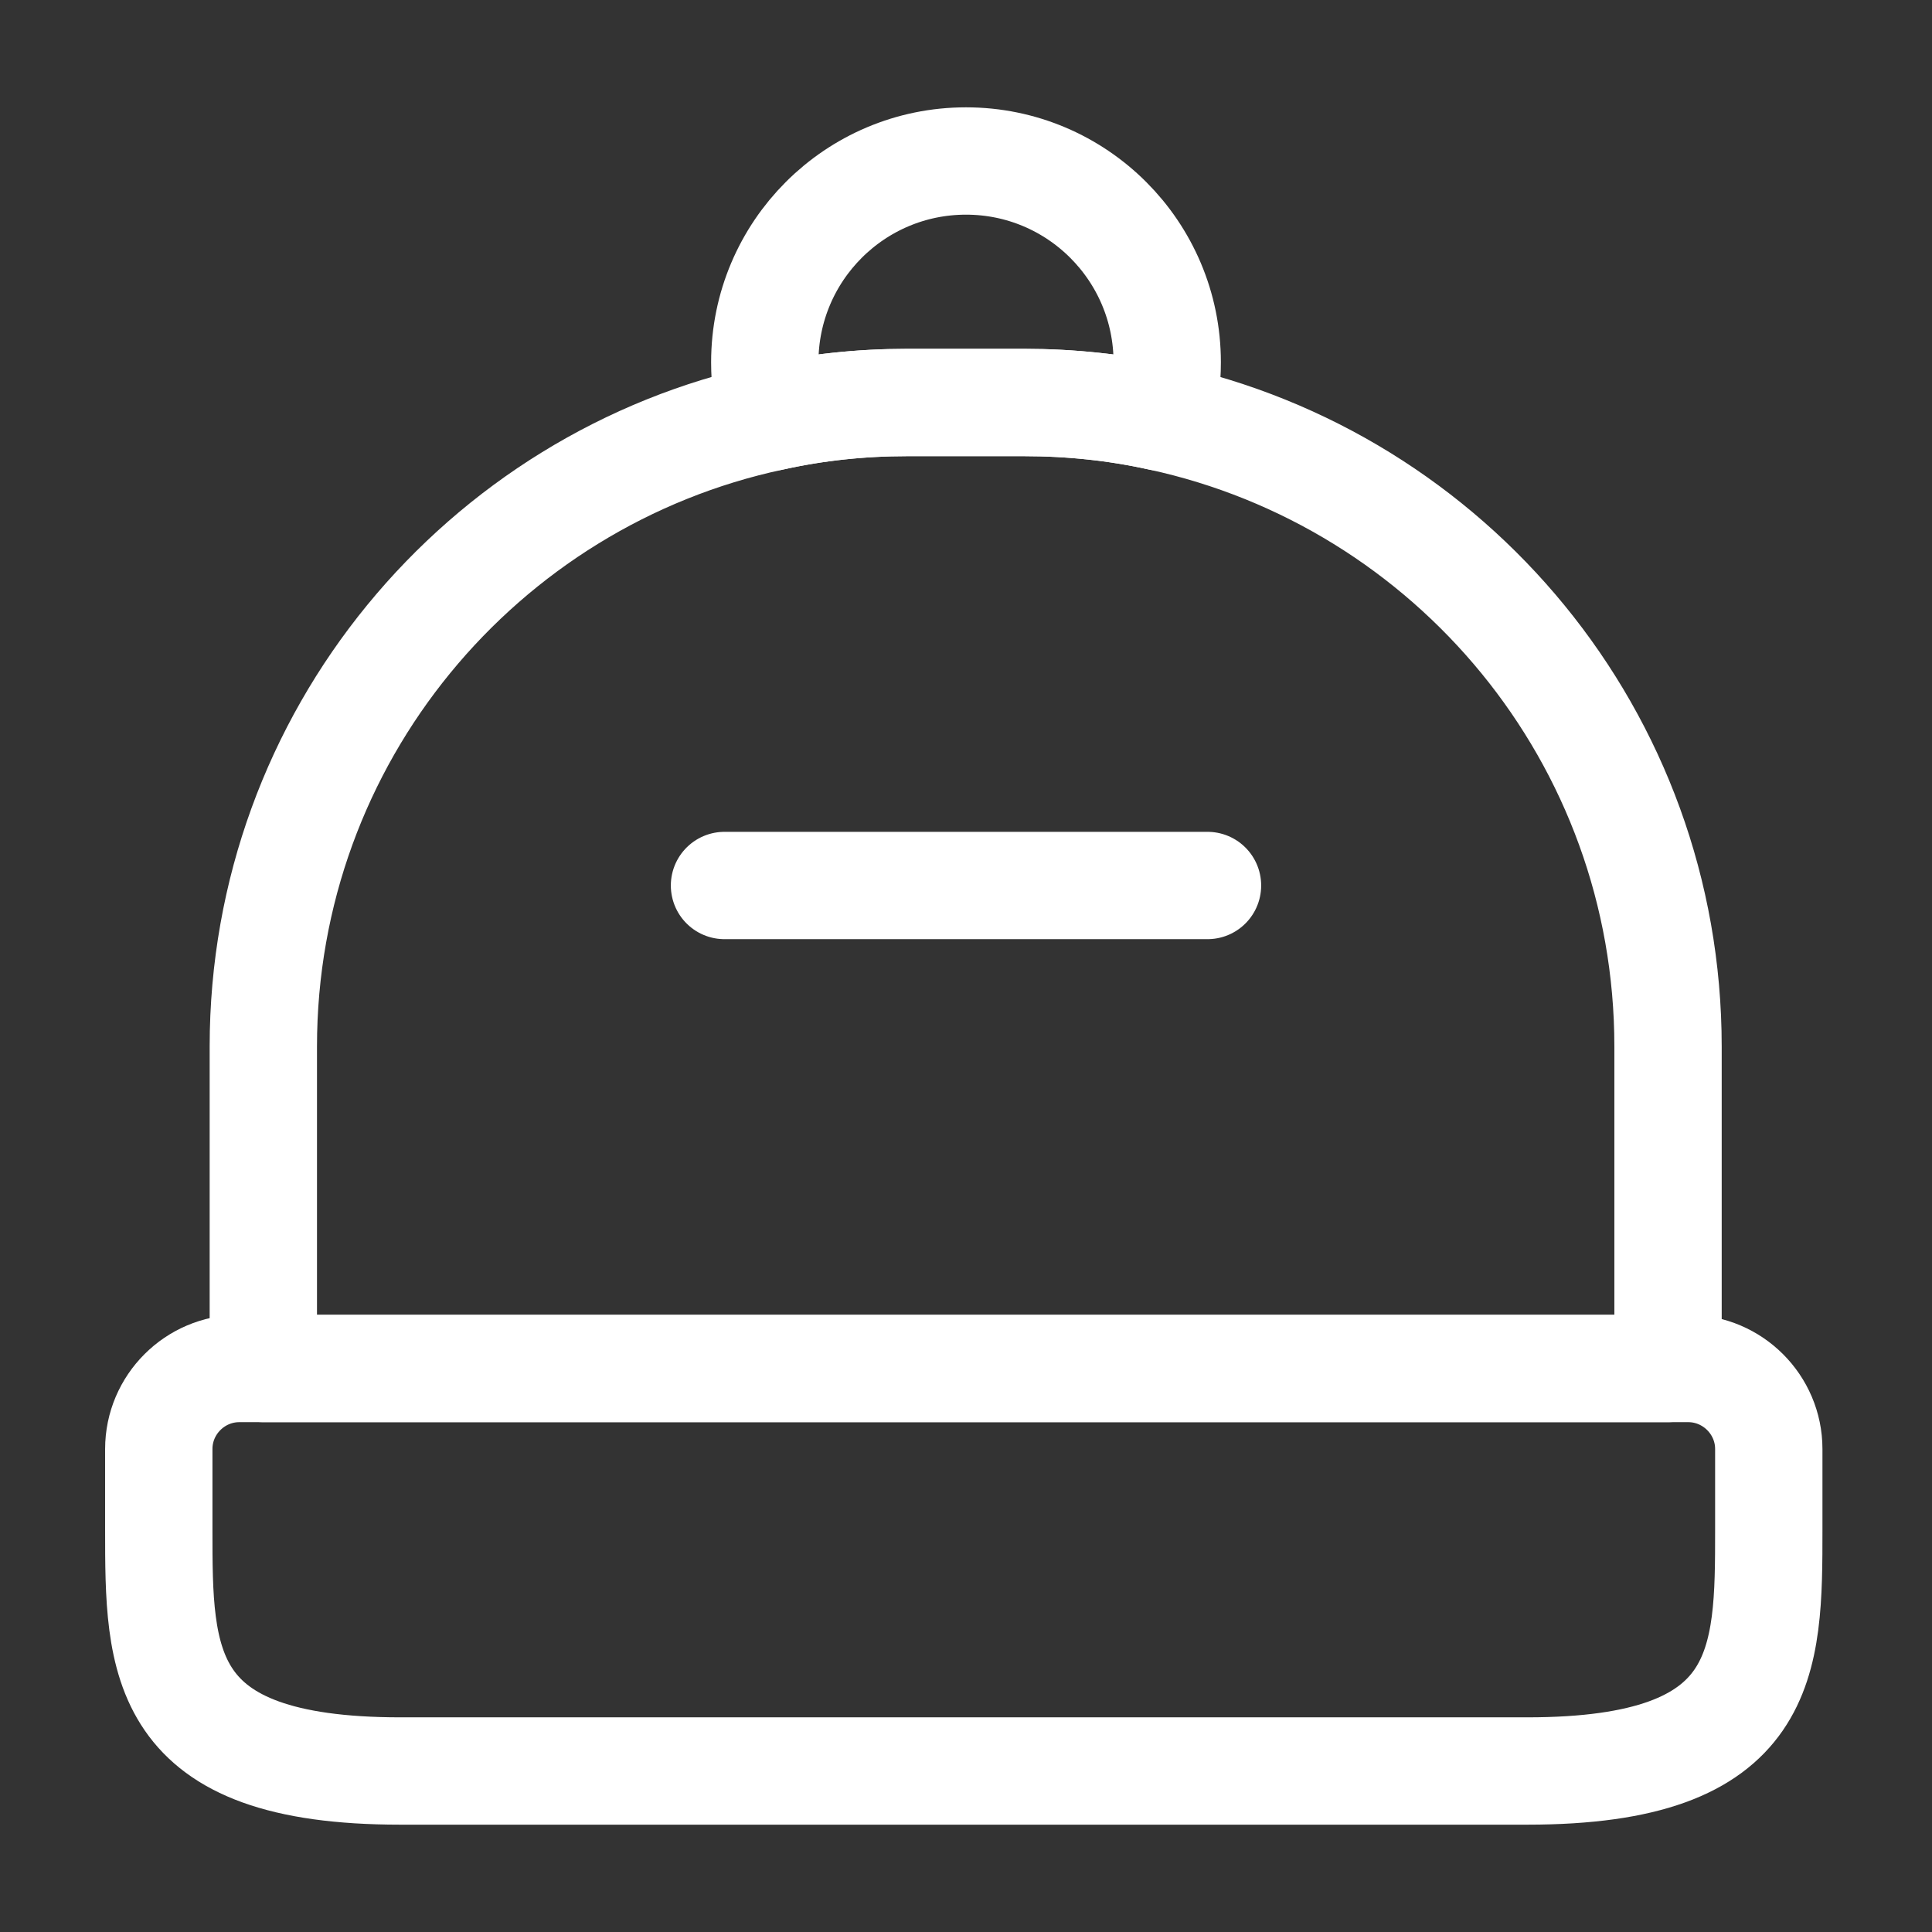
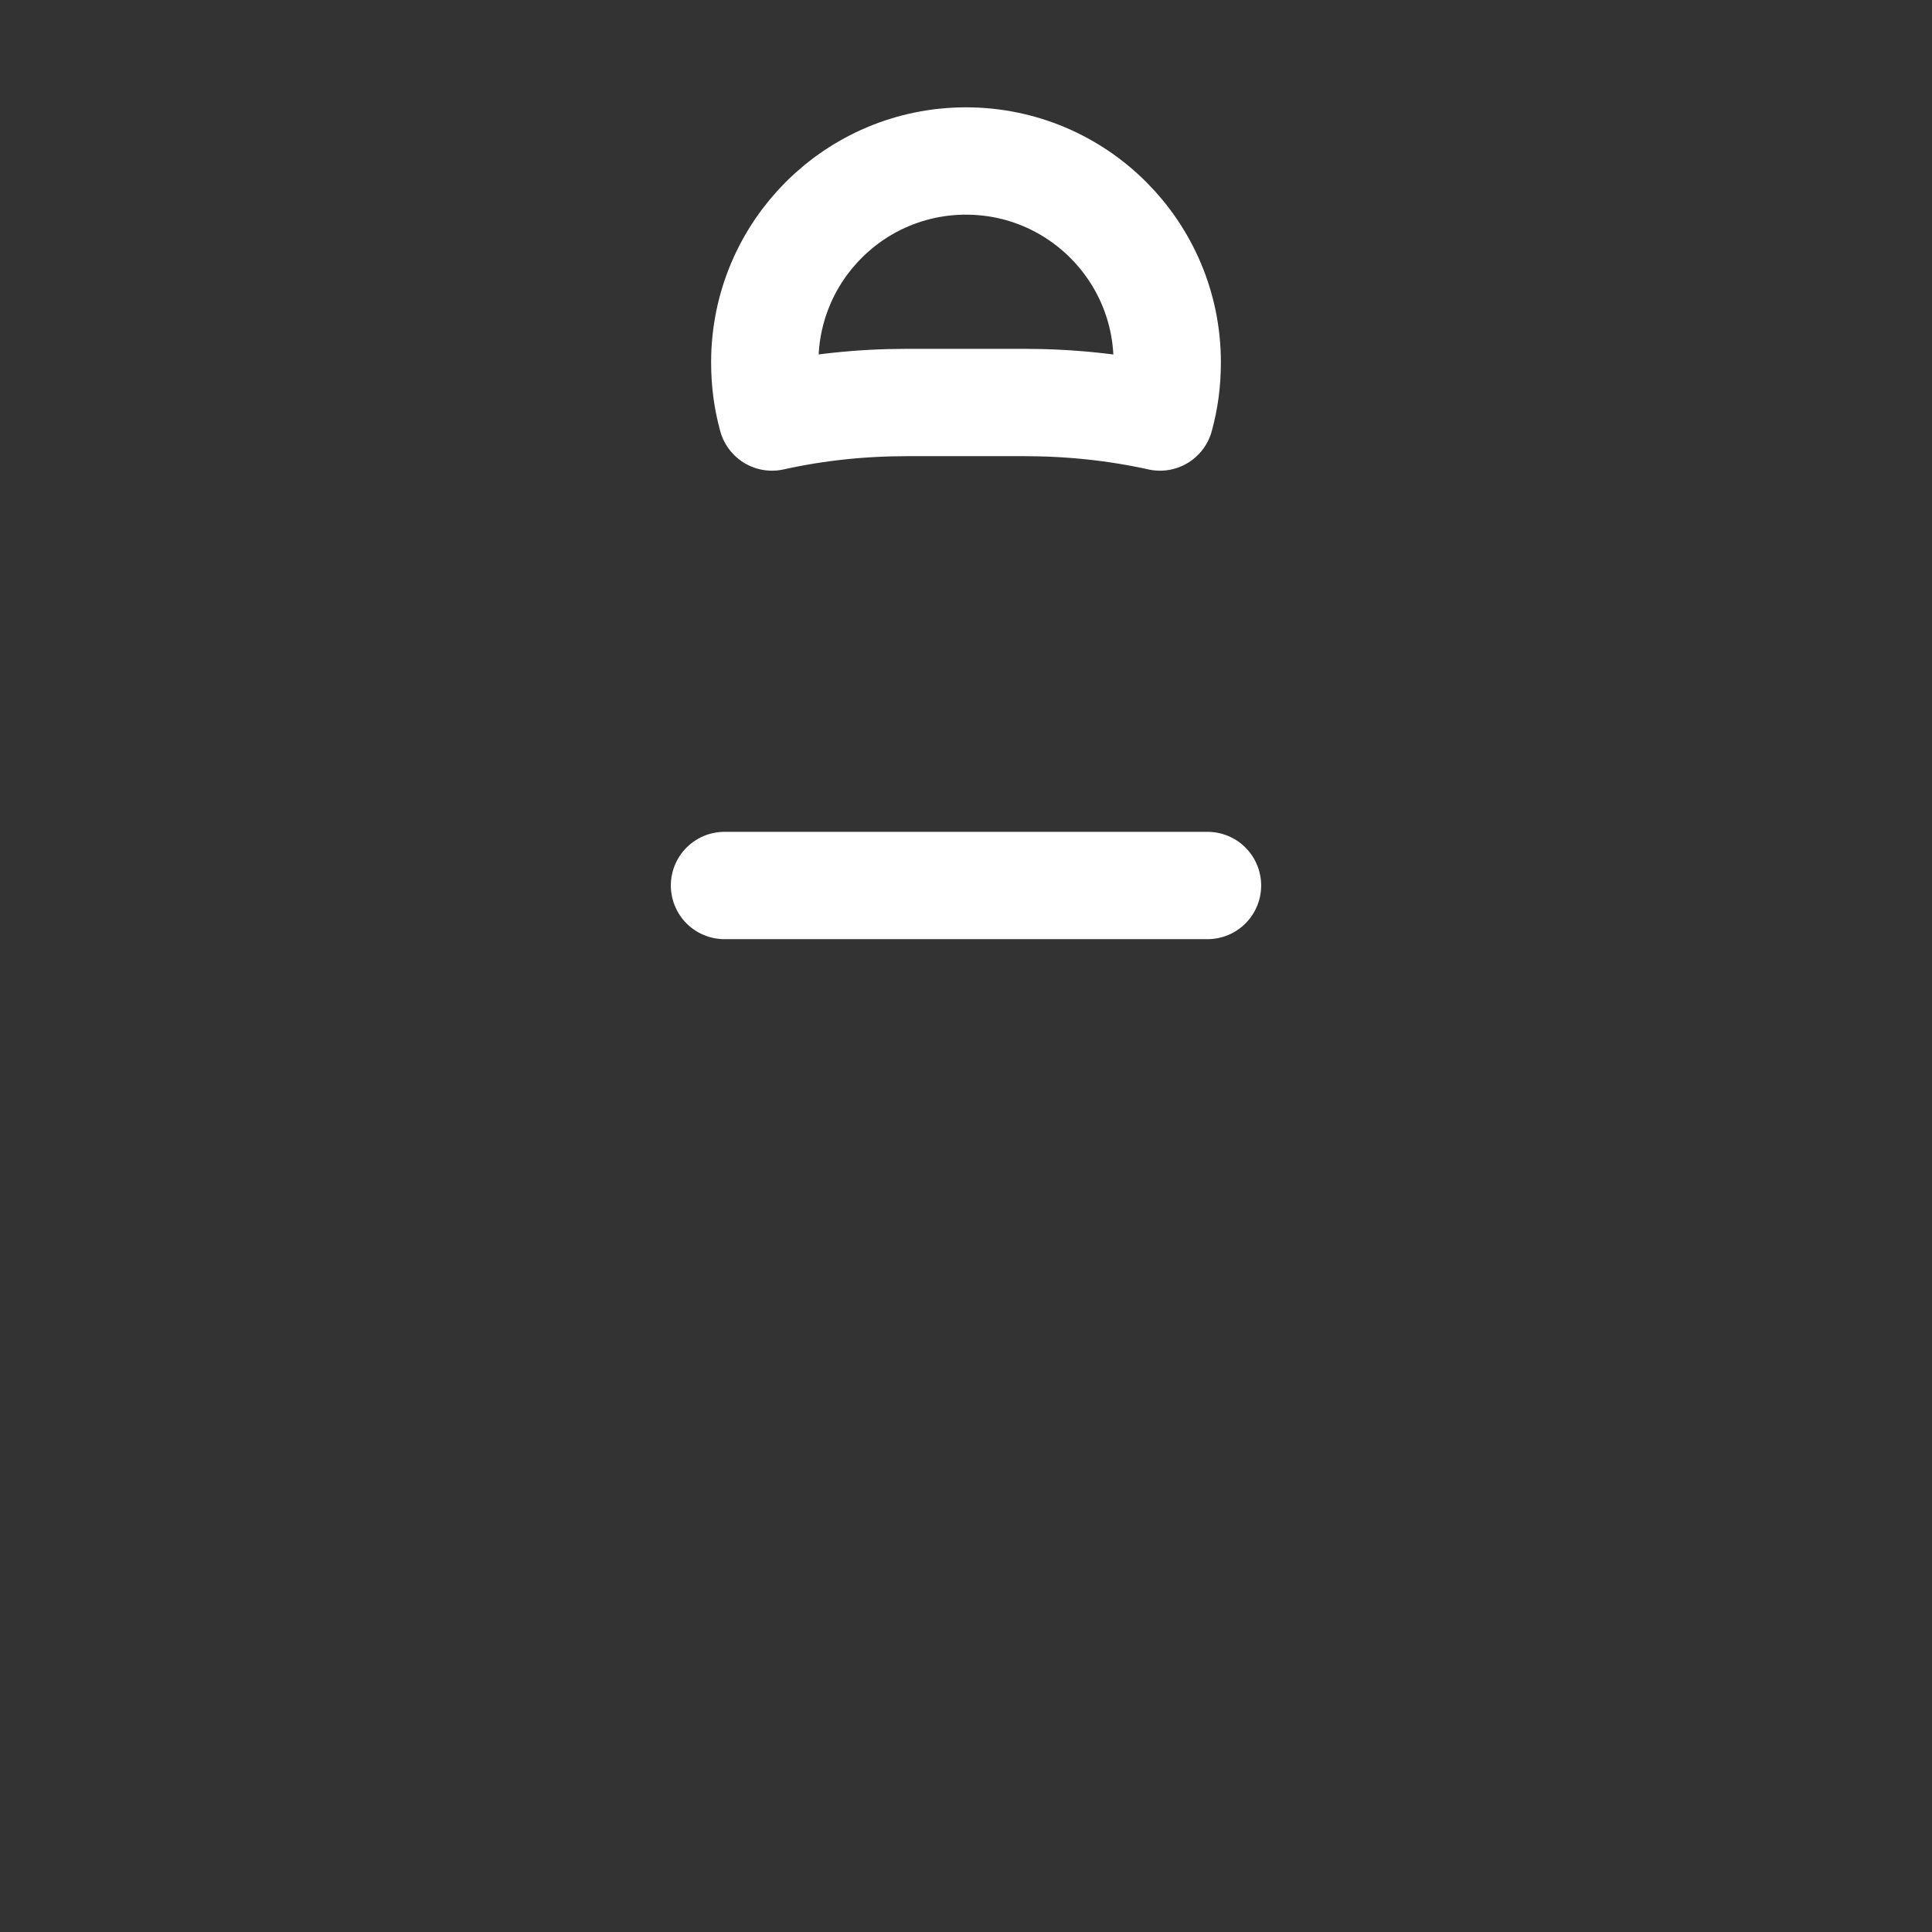
<svg xmlns="http://www.w3.org/2000/svg" width="27" height="27" viewBox="0 0 27 27" fill="none">
  <rect x="0" y="0" width="27" height="27" fill="#333333" stroke="none" />
-   <path d="M21.344 24.75H5.594C2.219 24.75 2.219 23.231 2.219 21.375V20.25C2.219 19.631 2.725 19.125 3.344 19.125H23.594C24.212 19.125 24.719 19.631 24.719 20.25V21.375C24.719 23.231 24.719 24.75 21.344 24.75Z" stroke="white" stroke-width="1.5" stroke-linecap="round" stroke-linejoin="round" />
-   <path d="M23.311 14.625V19.125H3.68V14.625C3.68 10.305 6.728 6.694 10.79 5.828C11.397 5.693 12.027 5.625 12.68 5.625H14.311C14.963 5.625 15.605 5.693 16.212 5.828C20.273 6.705 23.311 10.305 23.311 14.625Z" stroke="white" stroke-width="1.5" stroke-linecap="round" stroke-linejoin="round" />
  <path d="M16.312 5.063C16.312 5.333 16.279 5.58 16.211 5.828C15.604 5.693 14.963 5.625 14.31 5.625H12.679C12.026 5.625 11.396 5.693 10.789 5.828C10.721 5.58 10.688 5.333 10.688 5.063C10.688 3.51 11.947 2.25 13.5 2.25C15.053 2.25 16.312 3.51 16.312 5.063Z" stroke="white" stroke-width="1.5" stroke-linecap="round" stroke-linejoin="round" />
  <path d="M16.875 12.375H10.125" stroke="white" stroke-width="1.5" stroke-linecap="round" stroke-linejoin="round" />
</svg>